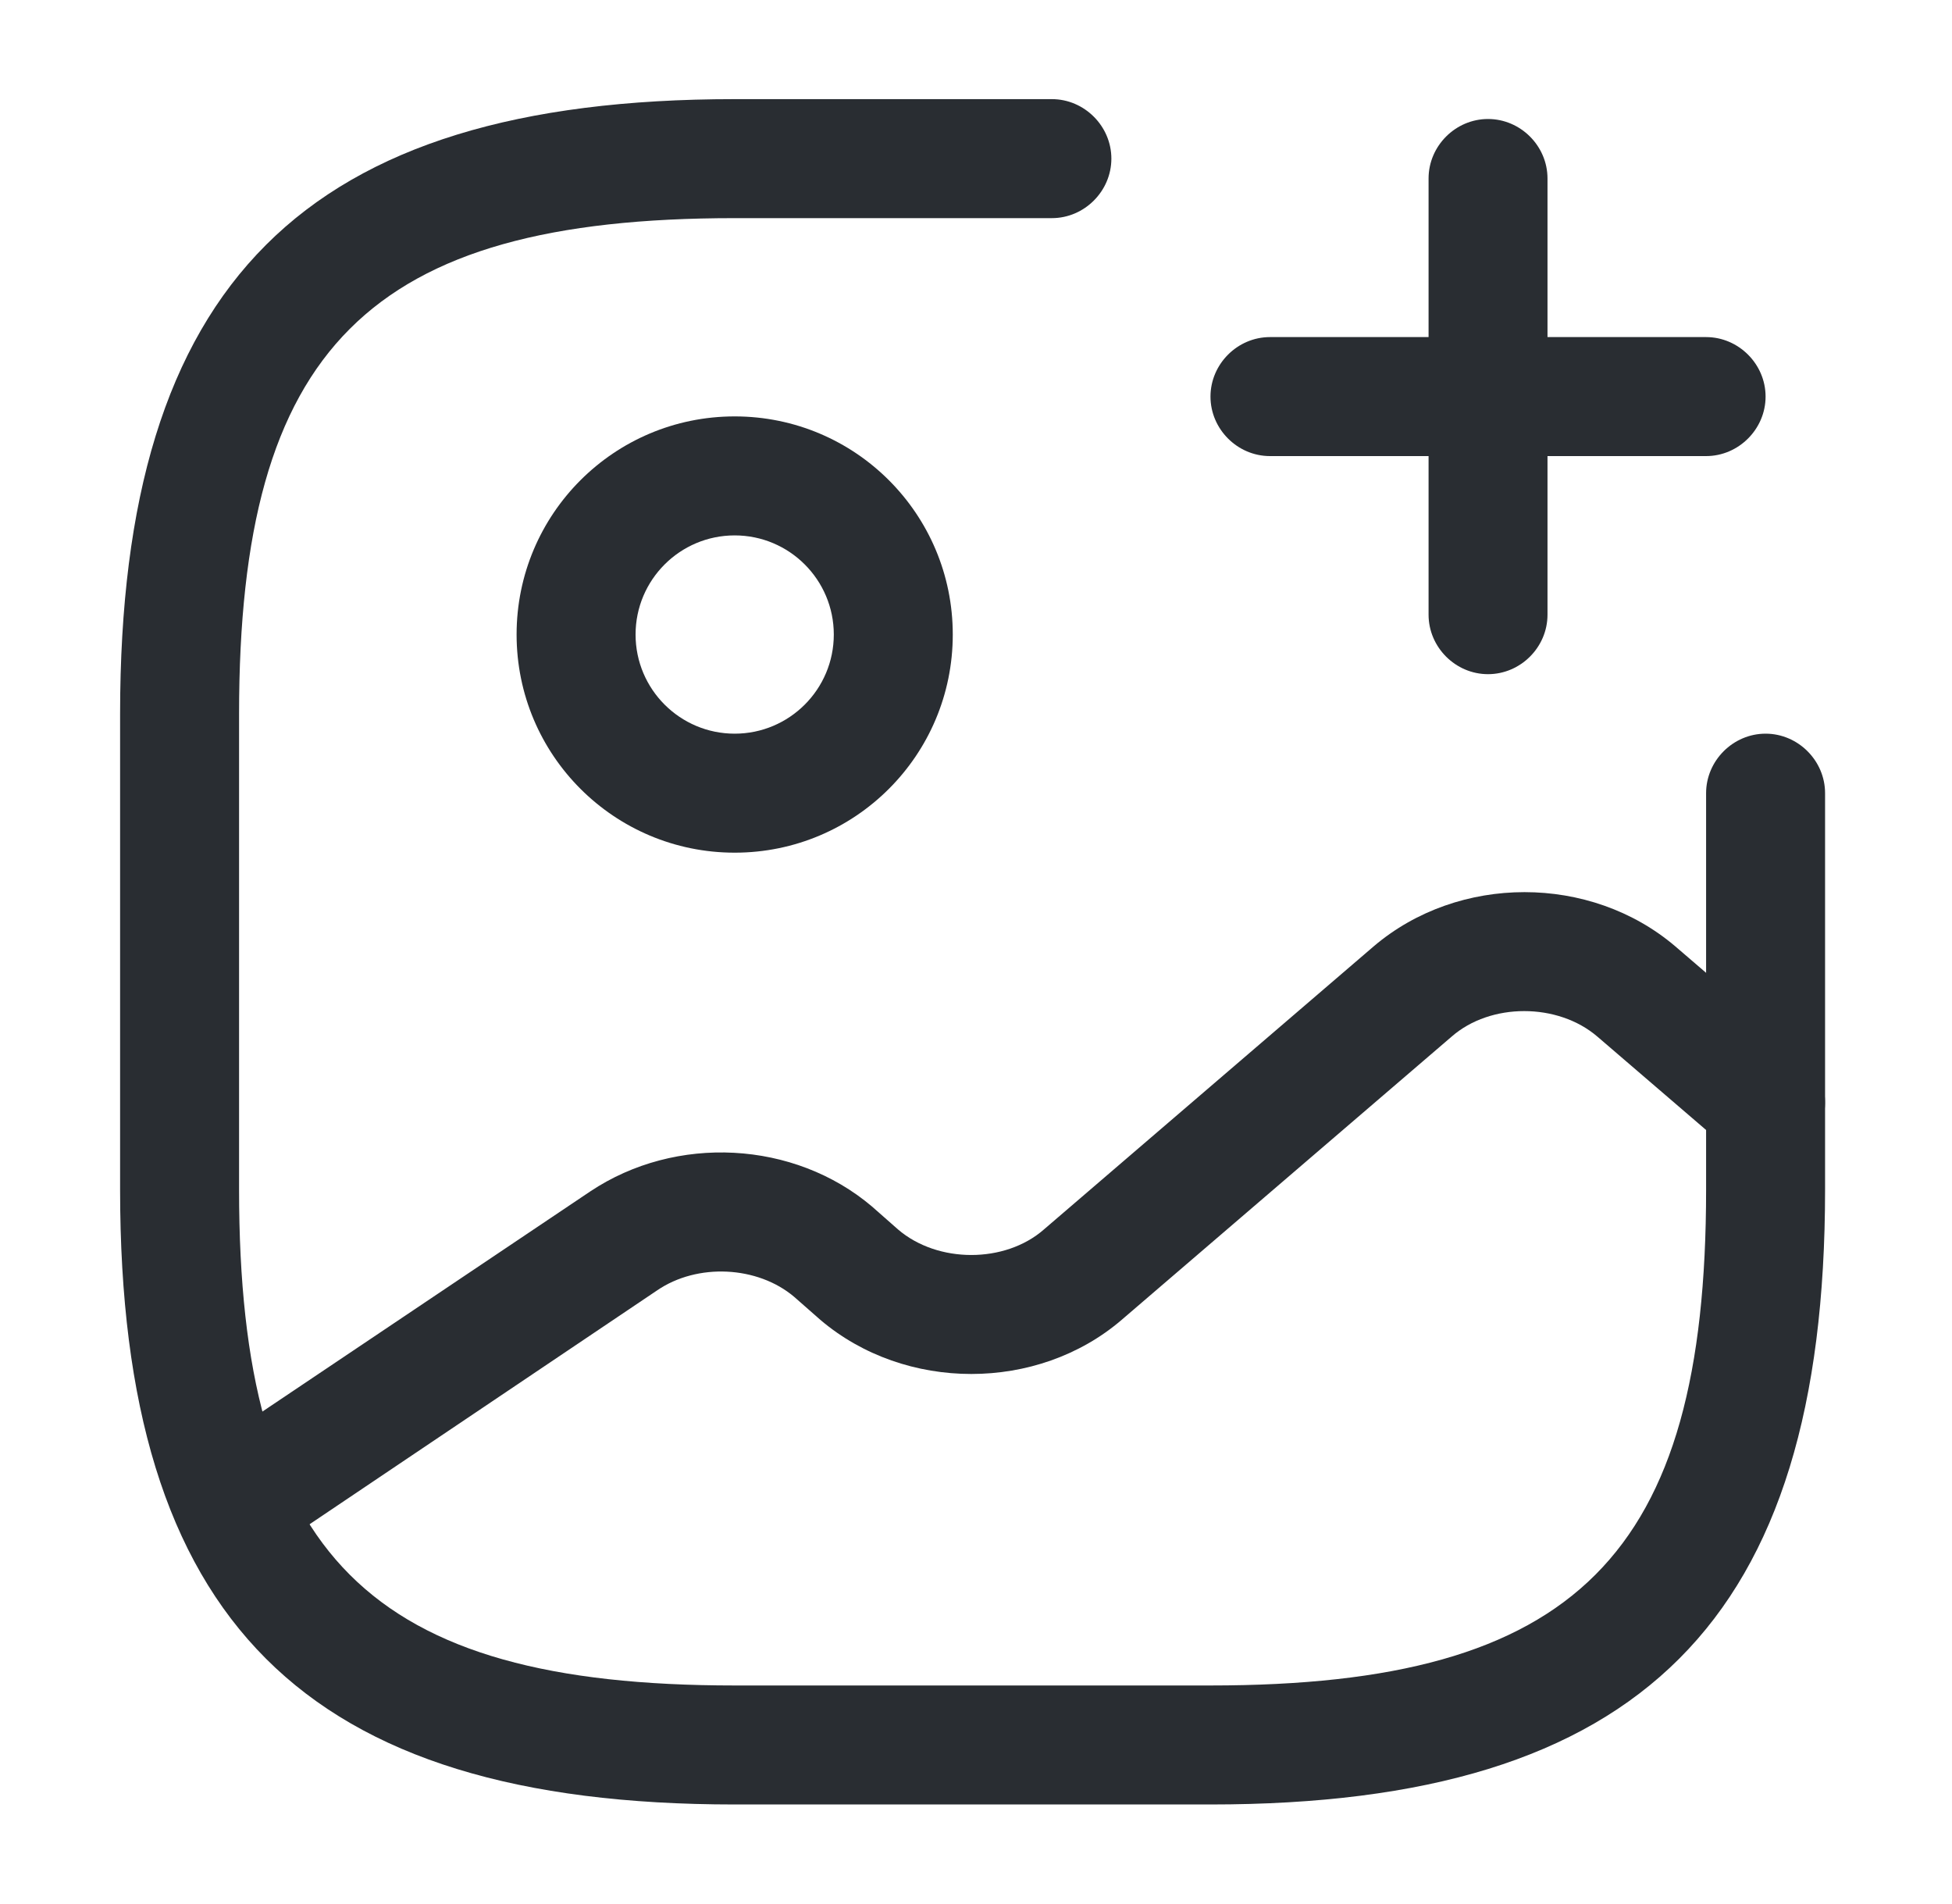
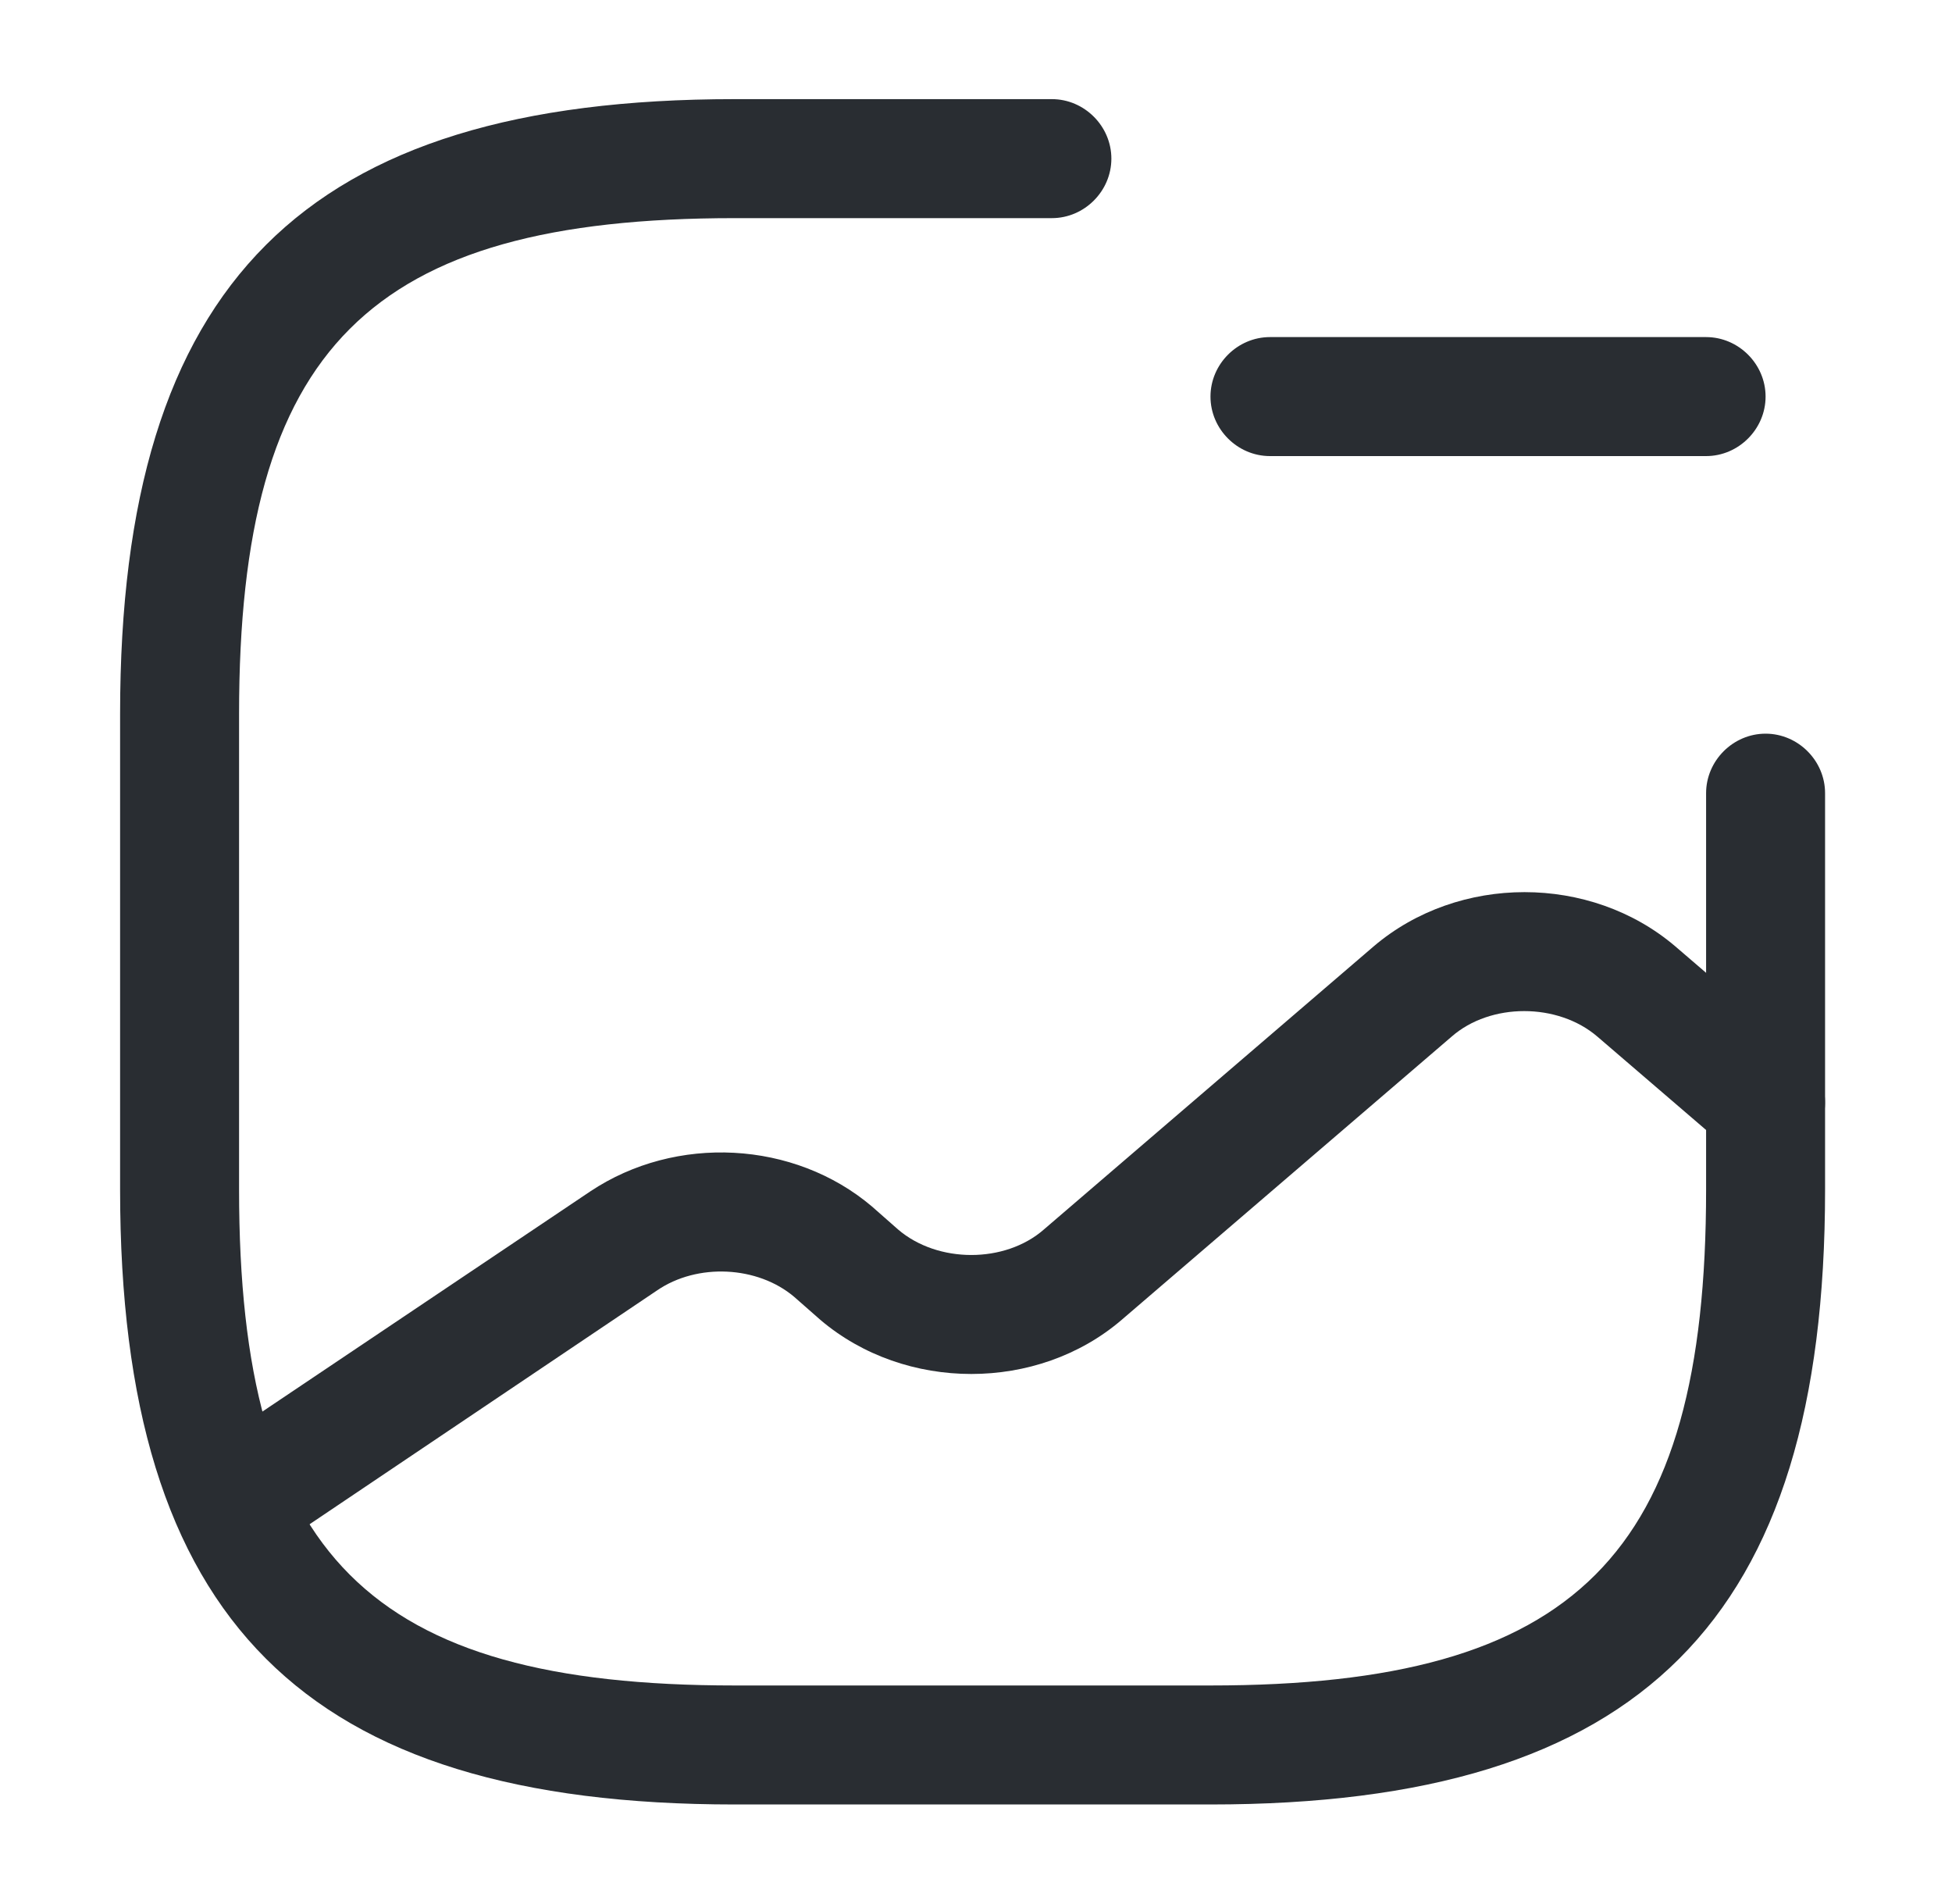
<svg xmlns="http://www.w3.org/2000/svg" width="40" height="39" viewBox="0 0 40 39" fill="none">
-   <path d="M15.055 17.469C12.585 17.469 10.586 15.47 10.586 13C10.586 10.53 12.585 8.531 15.055 8.531C17.525 8.531 19.524 10.53 19.524 13C19.524 15.47 17.525 17.469 15.055 17.469ZM15.055 10.969C13.934 10.969 13.024 11.879 13.024 13C13.024 14.121 13.934 15.031 15.055 15.031C16.176 15.031 17.086 14.121 17.086 13C17.086 11.879 16.176 10.969 15.055 10.969Z" fill="#292D32" />
  <path d="M24.805 36.969H15.055C6.231 36.969 2.461 33.199 2.461 24.375V14.625C2.461 5.801 6.231 2.031 15.055 2.031H21.555C22.221 2.031 22.774 2.584 22.774 3.25C22.774 3.916 22.221 4.469 21.555 4.469H15.055C7.564 4.469 4.899 7.134 4.899 14.625V24.375C4.899 31.866 7.564 34.531 15.055 34.531H24.805C32.296 34.531 34.961 31.866 34.961 24.375V16.25C34.961 15.584 35.514 15.031 36.18 15.031C36.846 15.031 37.399 15.584 37.399 16.25V24.375C37.399 33.199 33.629 36.969 24.805 36.969Z" fill="#292D32" />
  <path d="M34.961 9.344H26.024C25.357 9.344 24.805 8.791 24.805 8.125C24.805 7.459 25.357 6.906 26.024 6.906H34.961C35.627 6.906 36.18 7.459 36.18 8.125C36.18 8.791 35.627 9.344 34.961 9.344Z" fill="#292D32" />
-   <path d="M30.492 13.812C29.826 13.812 29.274 13.26 29.274 12.594V3.656C29.274 2.99 29.826 2.438 30.492 2.438C31.159 2.438 31.711 2.99 31.711 3.656V12.594C31.711 13.26 31.159 13.812 30.492 13.812Z" fill="#292D32" />
  <path d="M4.769 32.013C4.379 32.013 3.989 31.818 3.761 31.476C3.387 30.924 3.534 30.16 4.086 29.786L12.097 24.408C13.852 23.238 16.274 23.368 17.866 24.716L18.402 25.188C19.215 25.886 20.596 25.886 21.392 25.188L28.152 19.386C29.891 17.908 32.589 17.908 34.327 19.386L36.976 21.661C37.48 22.1 37.545 22.864 37.106 23.384C36.667 23.888 35.904 23.953 35.384 23.514L32.735 21.239C31.922 20.54 30.541 20.54 29.745 21.239L22.985 27.04C21.262 28.519 18.549 28.519 16.81 27.04L16.274 26.569C15.526 25.935 14.291 25.87 13.462 26.439L5.467 31.818C5.24 31.948 4.996 32.013 4.769 32.013Z" fill="#292D32" />
</svg>